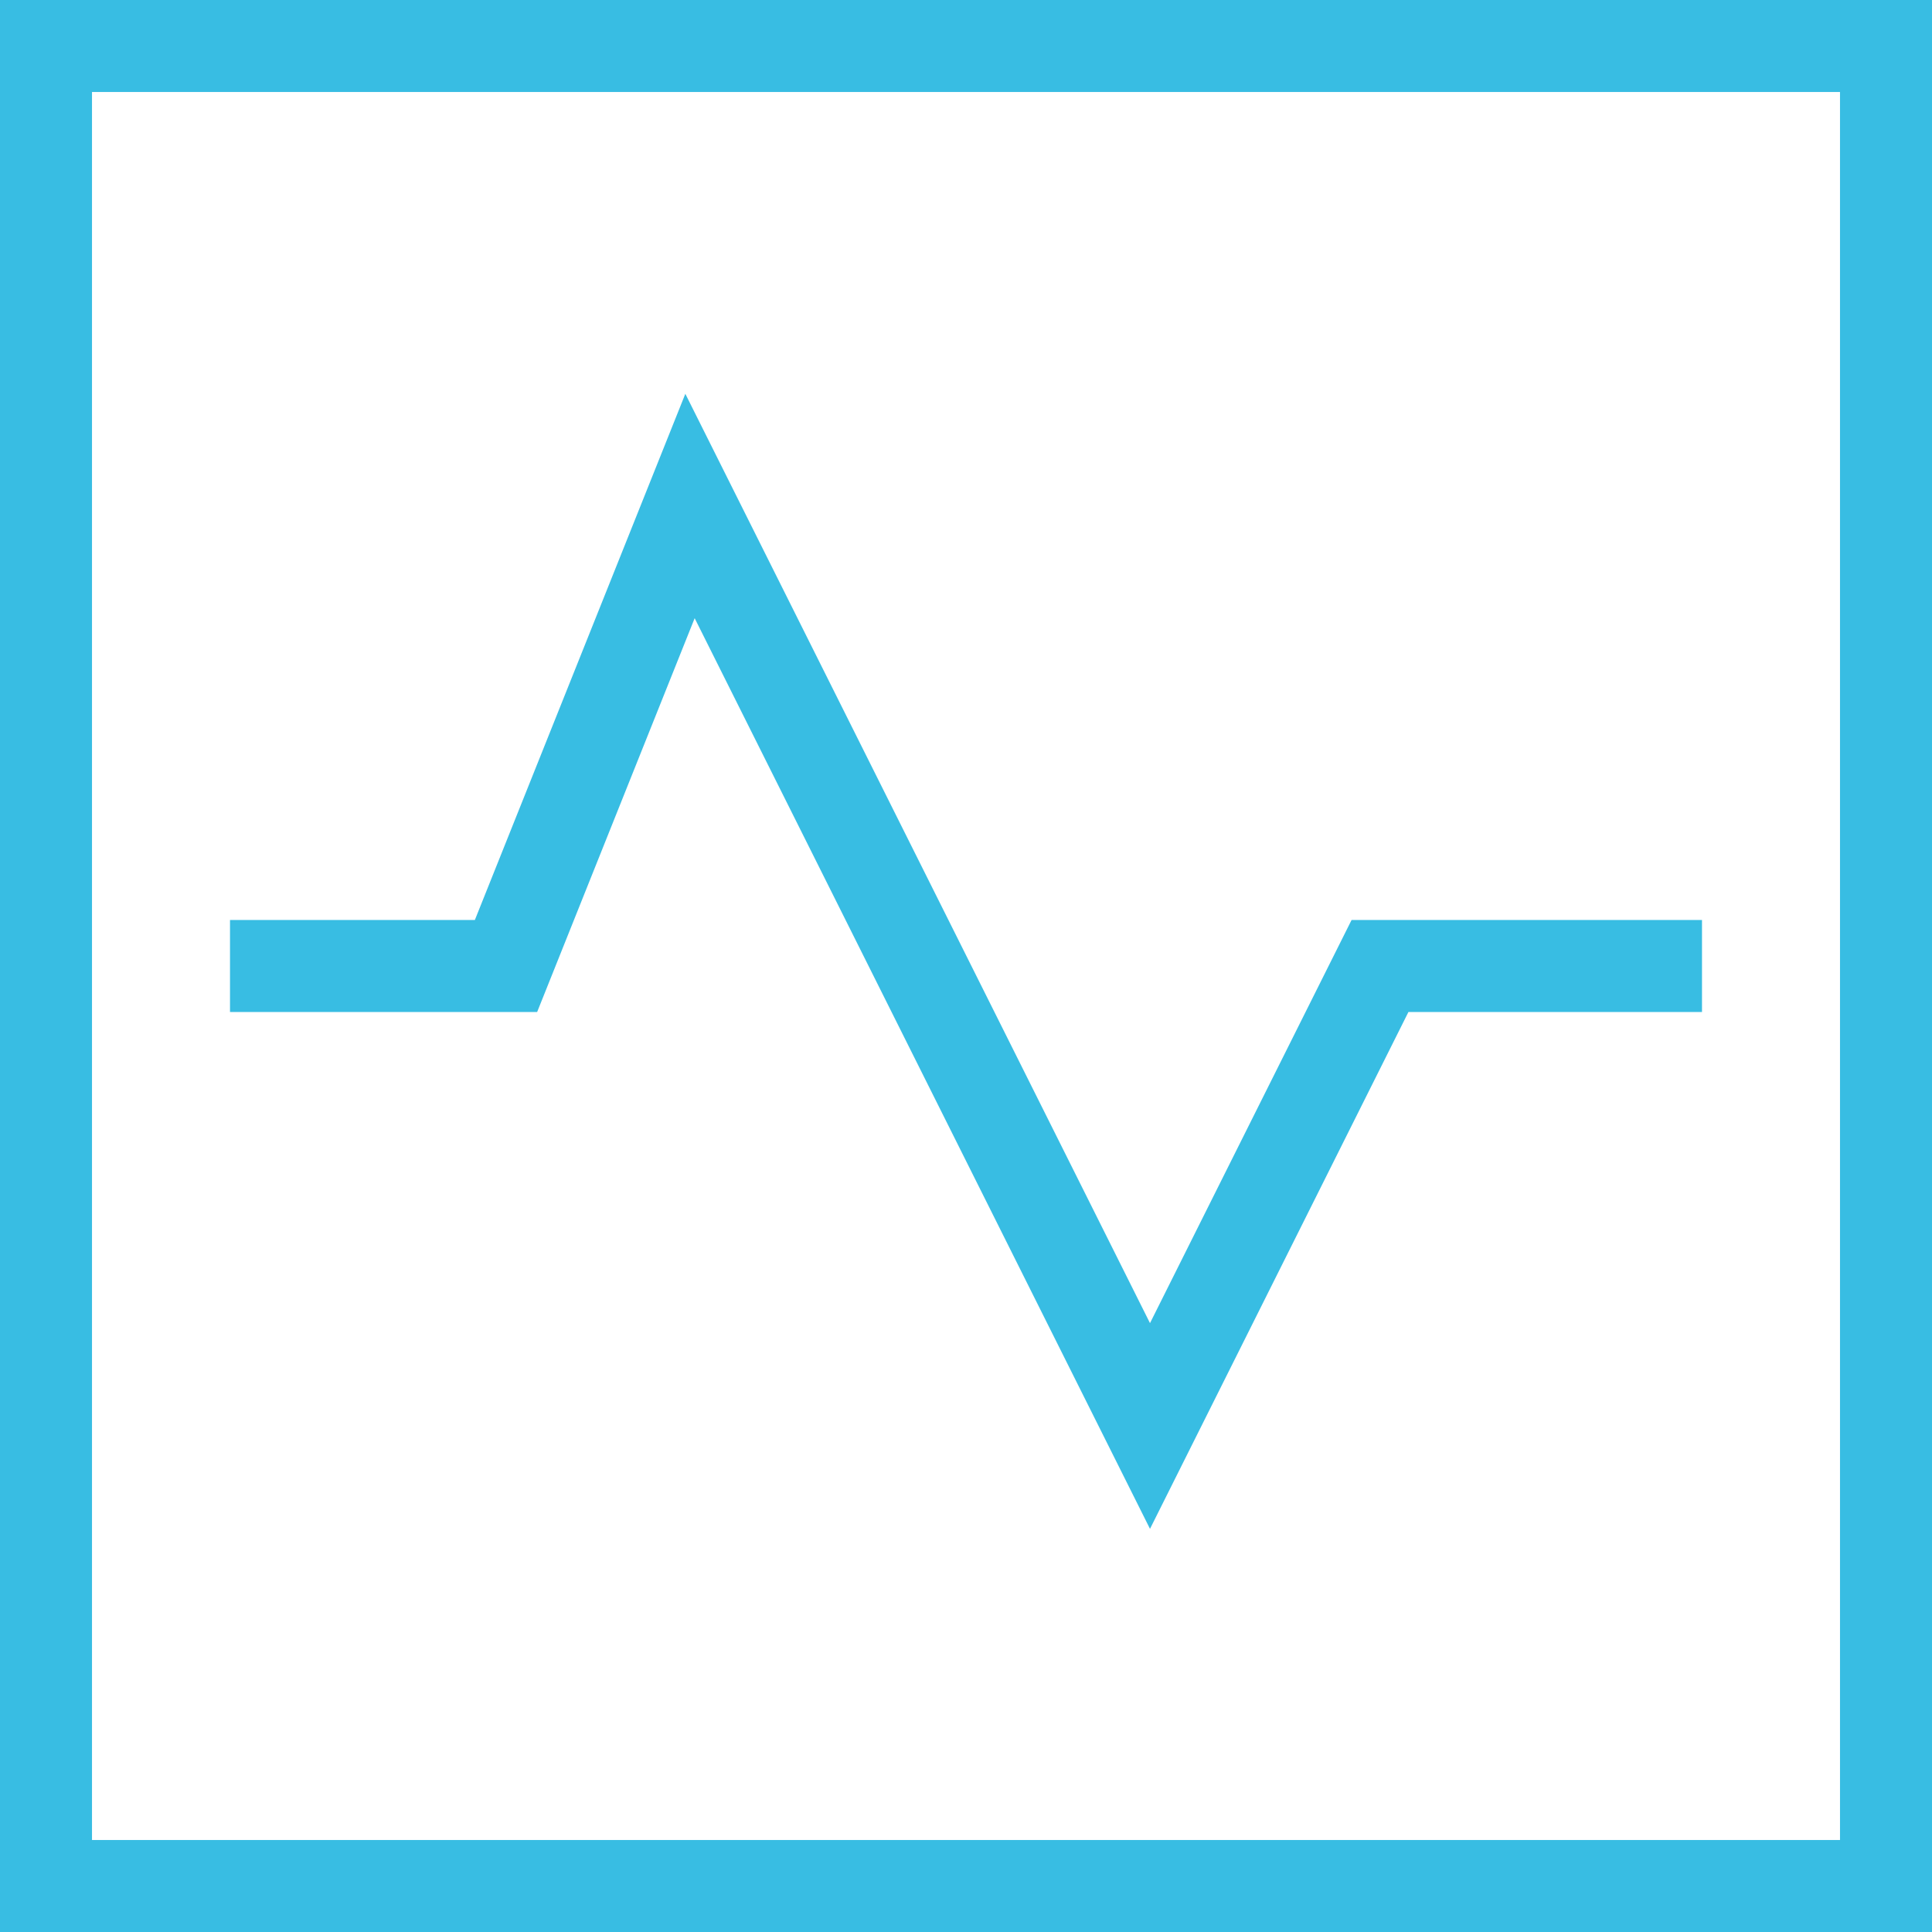
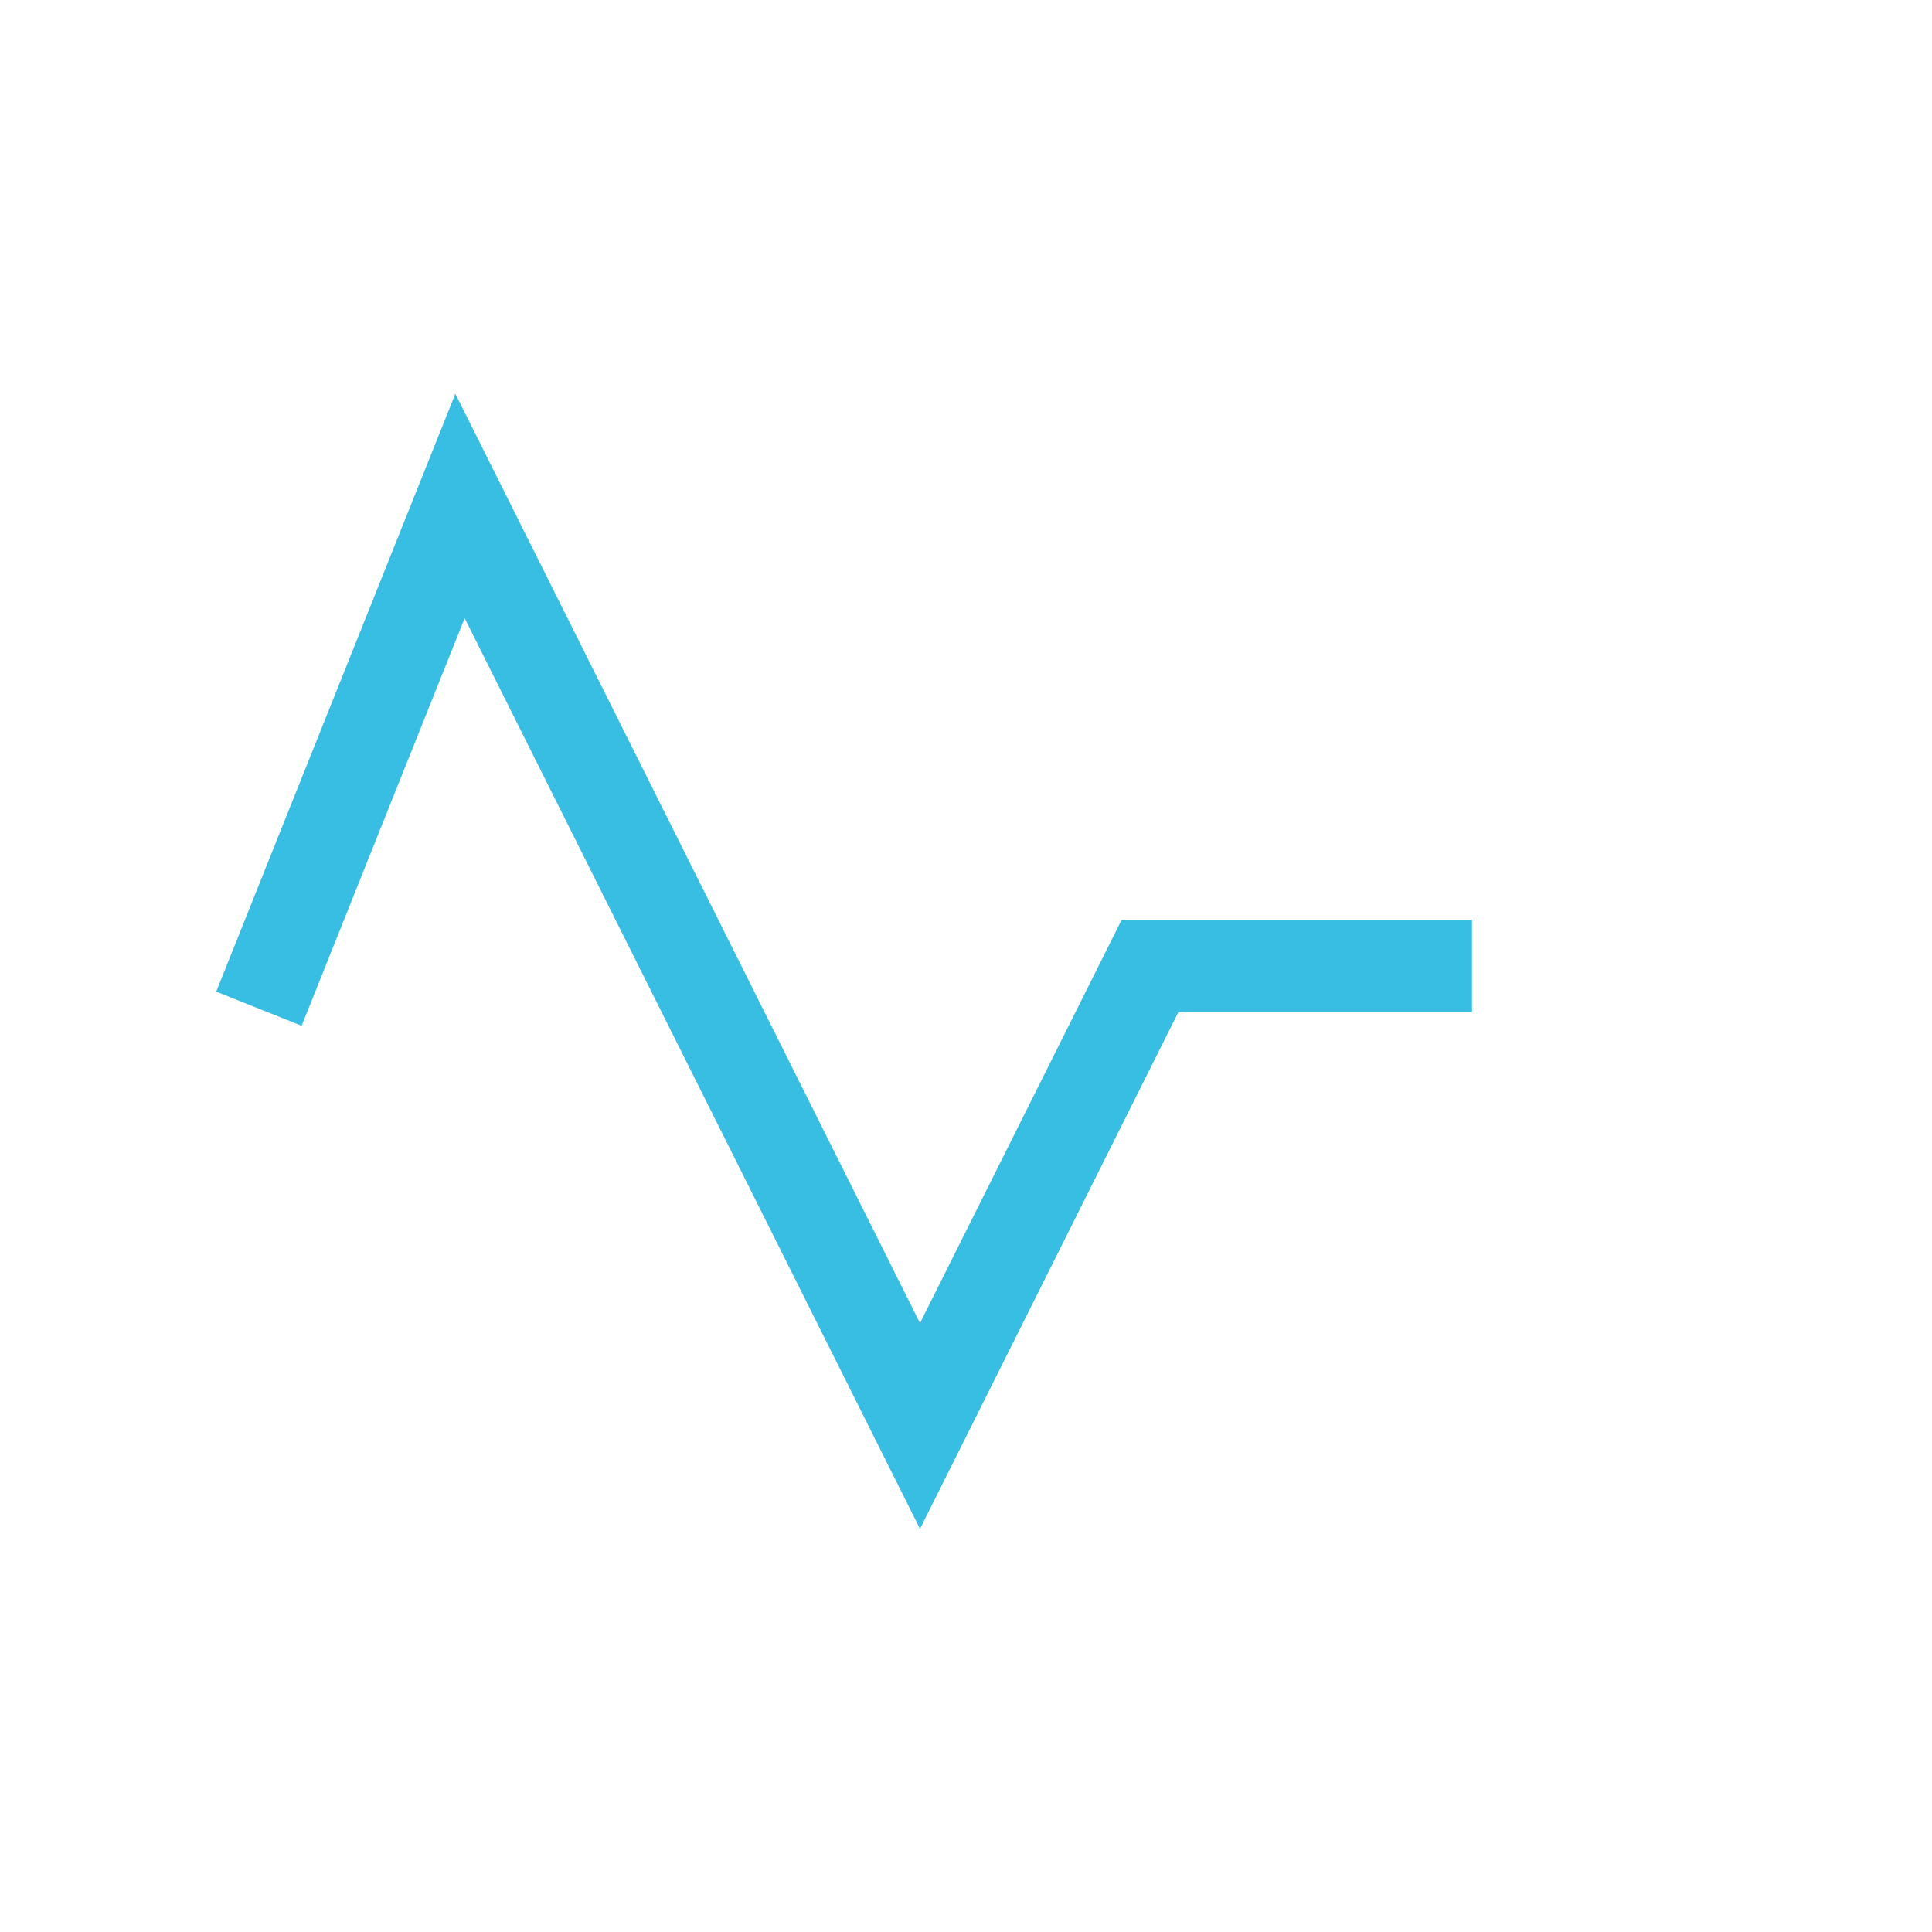
<svg xmlns="http://www.w3.org/2000/svg" width="42" height="42" viewBox="0 0 42 42">
  <g stroke="#38BDE3" stroke-width="2" fill="none" fill-rule="evenodd" stroke-linecap="square">
-     <path d="M1 1h40v40H1z" />
-     <path d="M6 21h5l4-10 10 20 5-10h6" />
+     <path d="M6 21l4-10 10 20 5-10h6" />
  </g>
</svg>